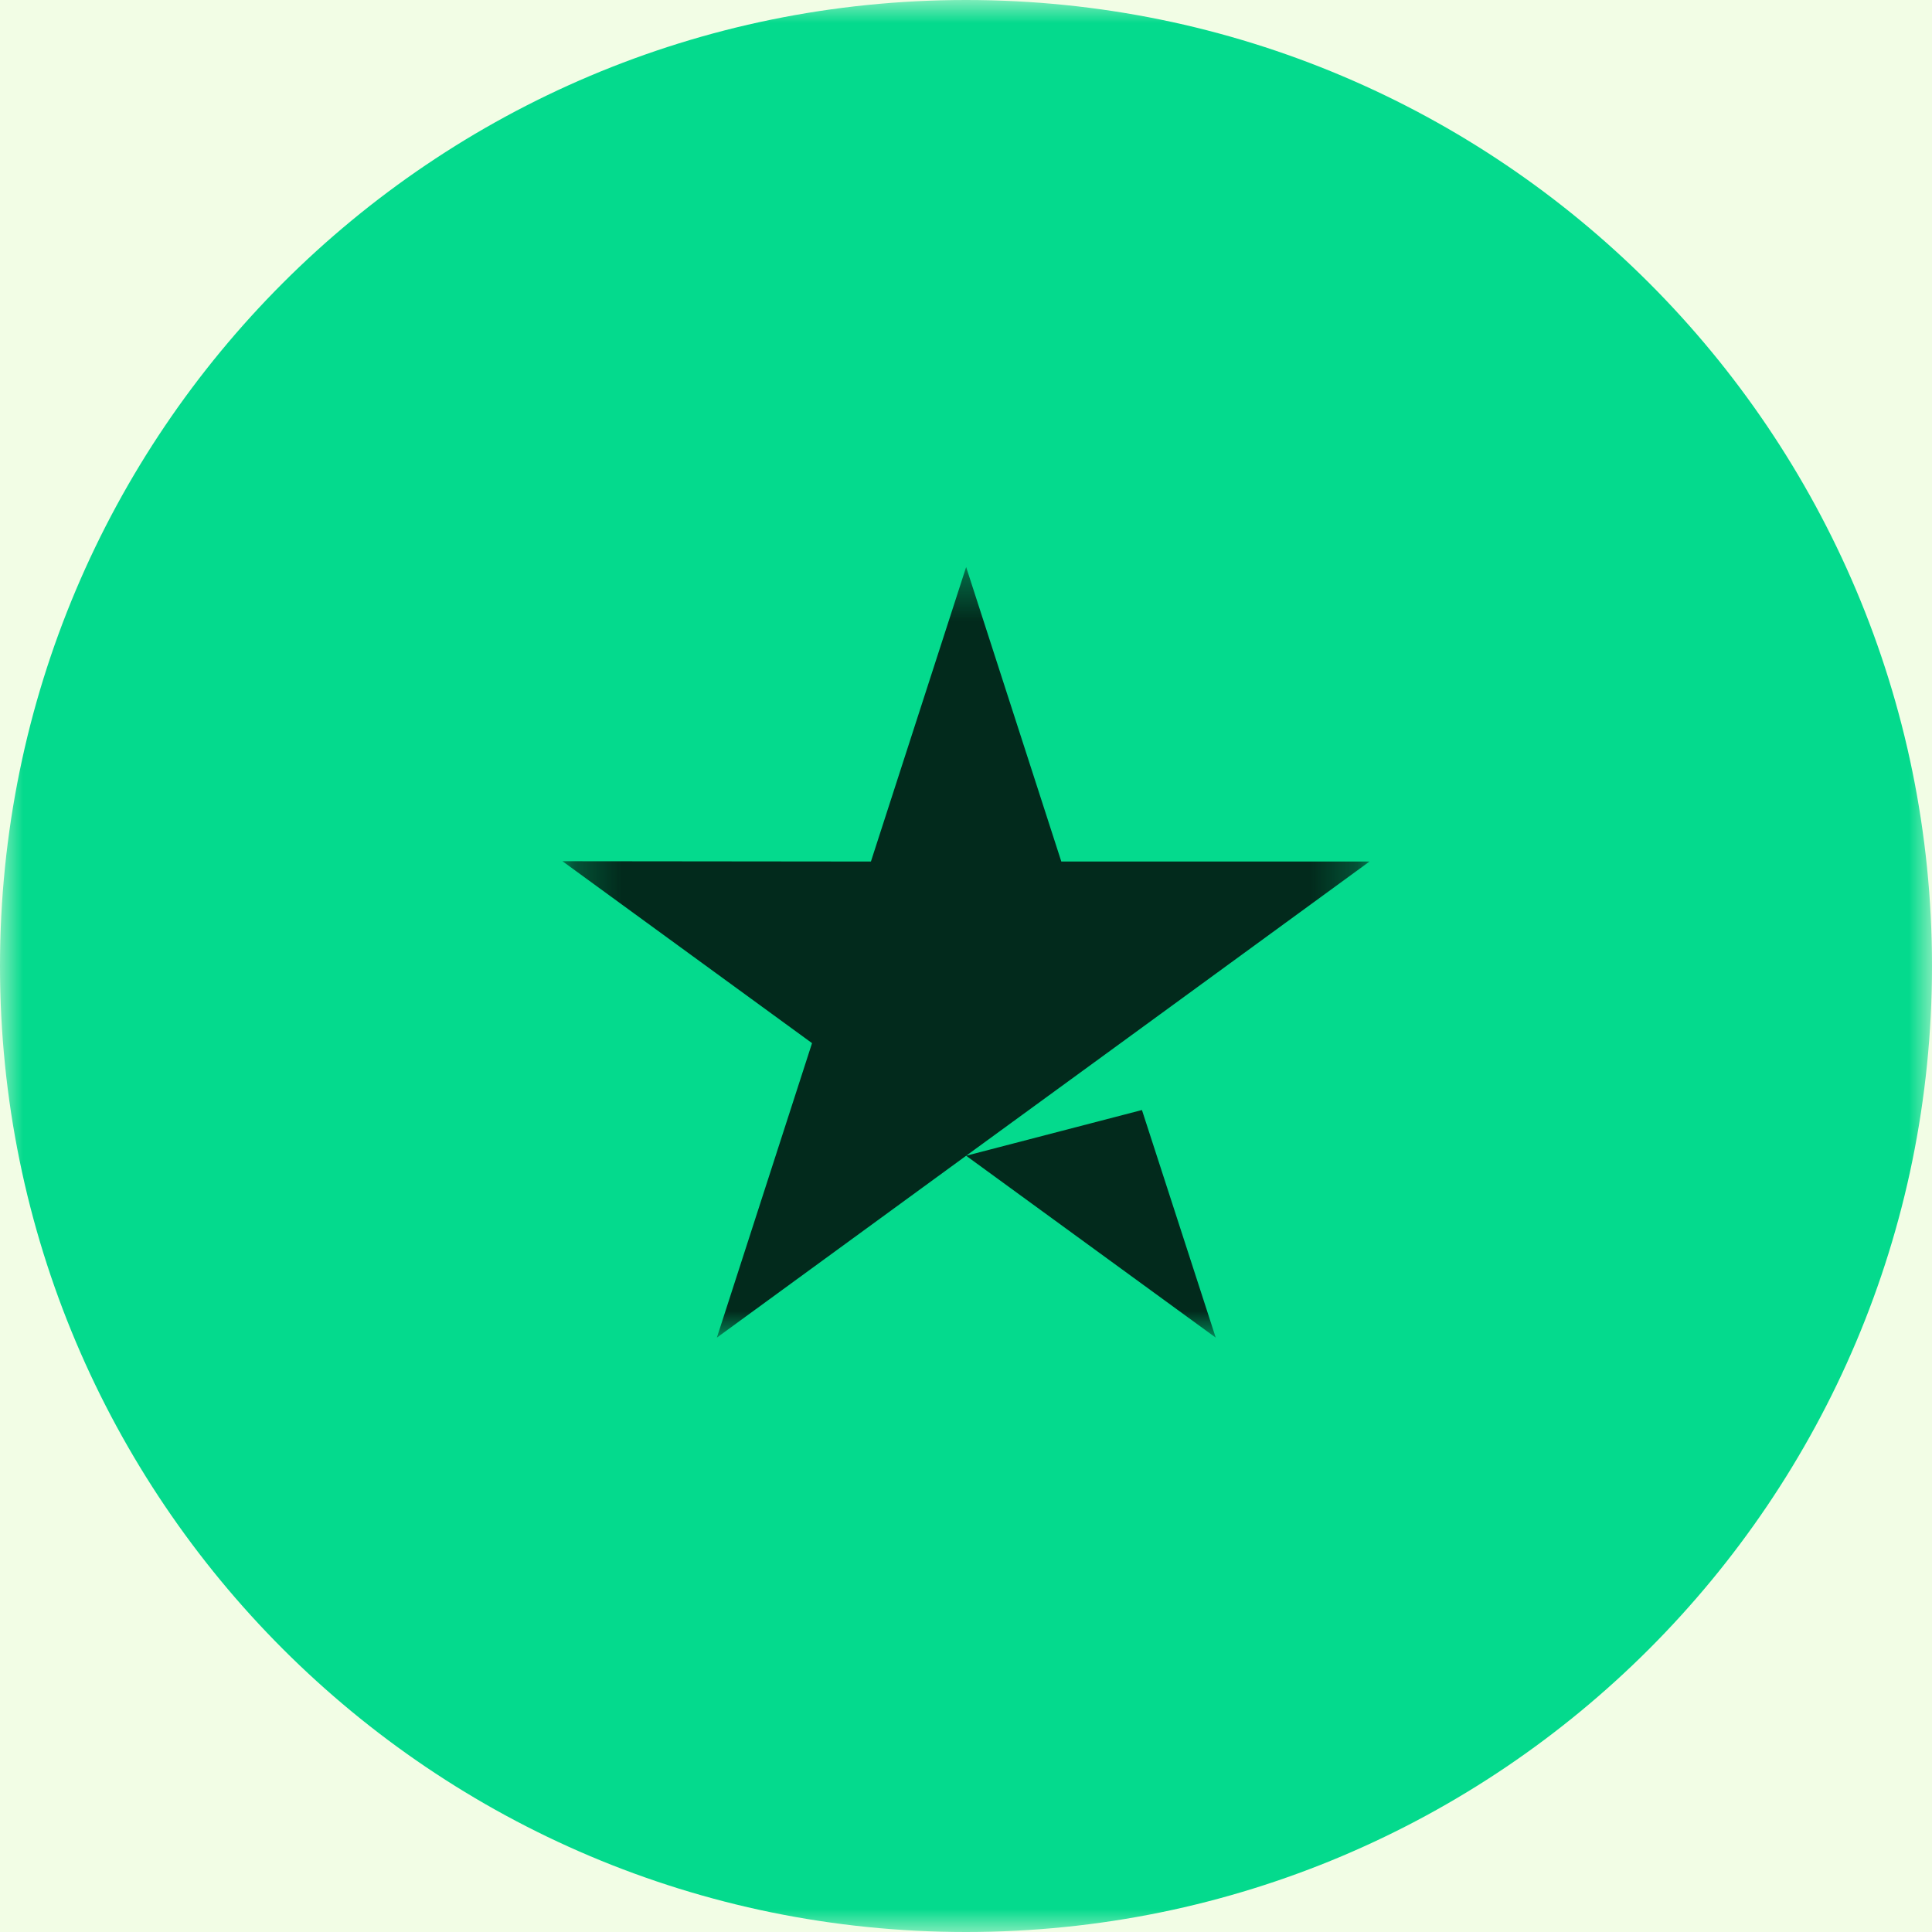
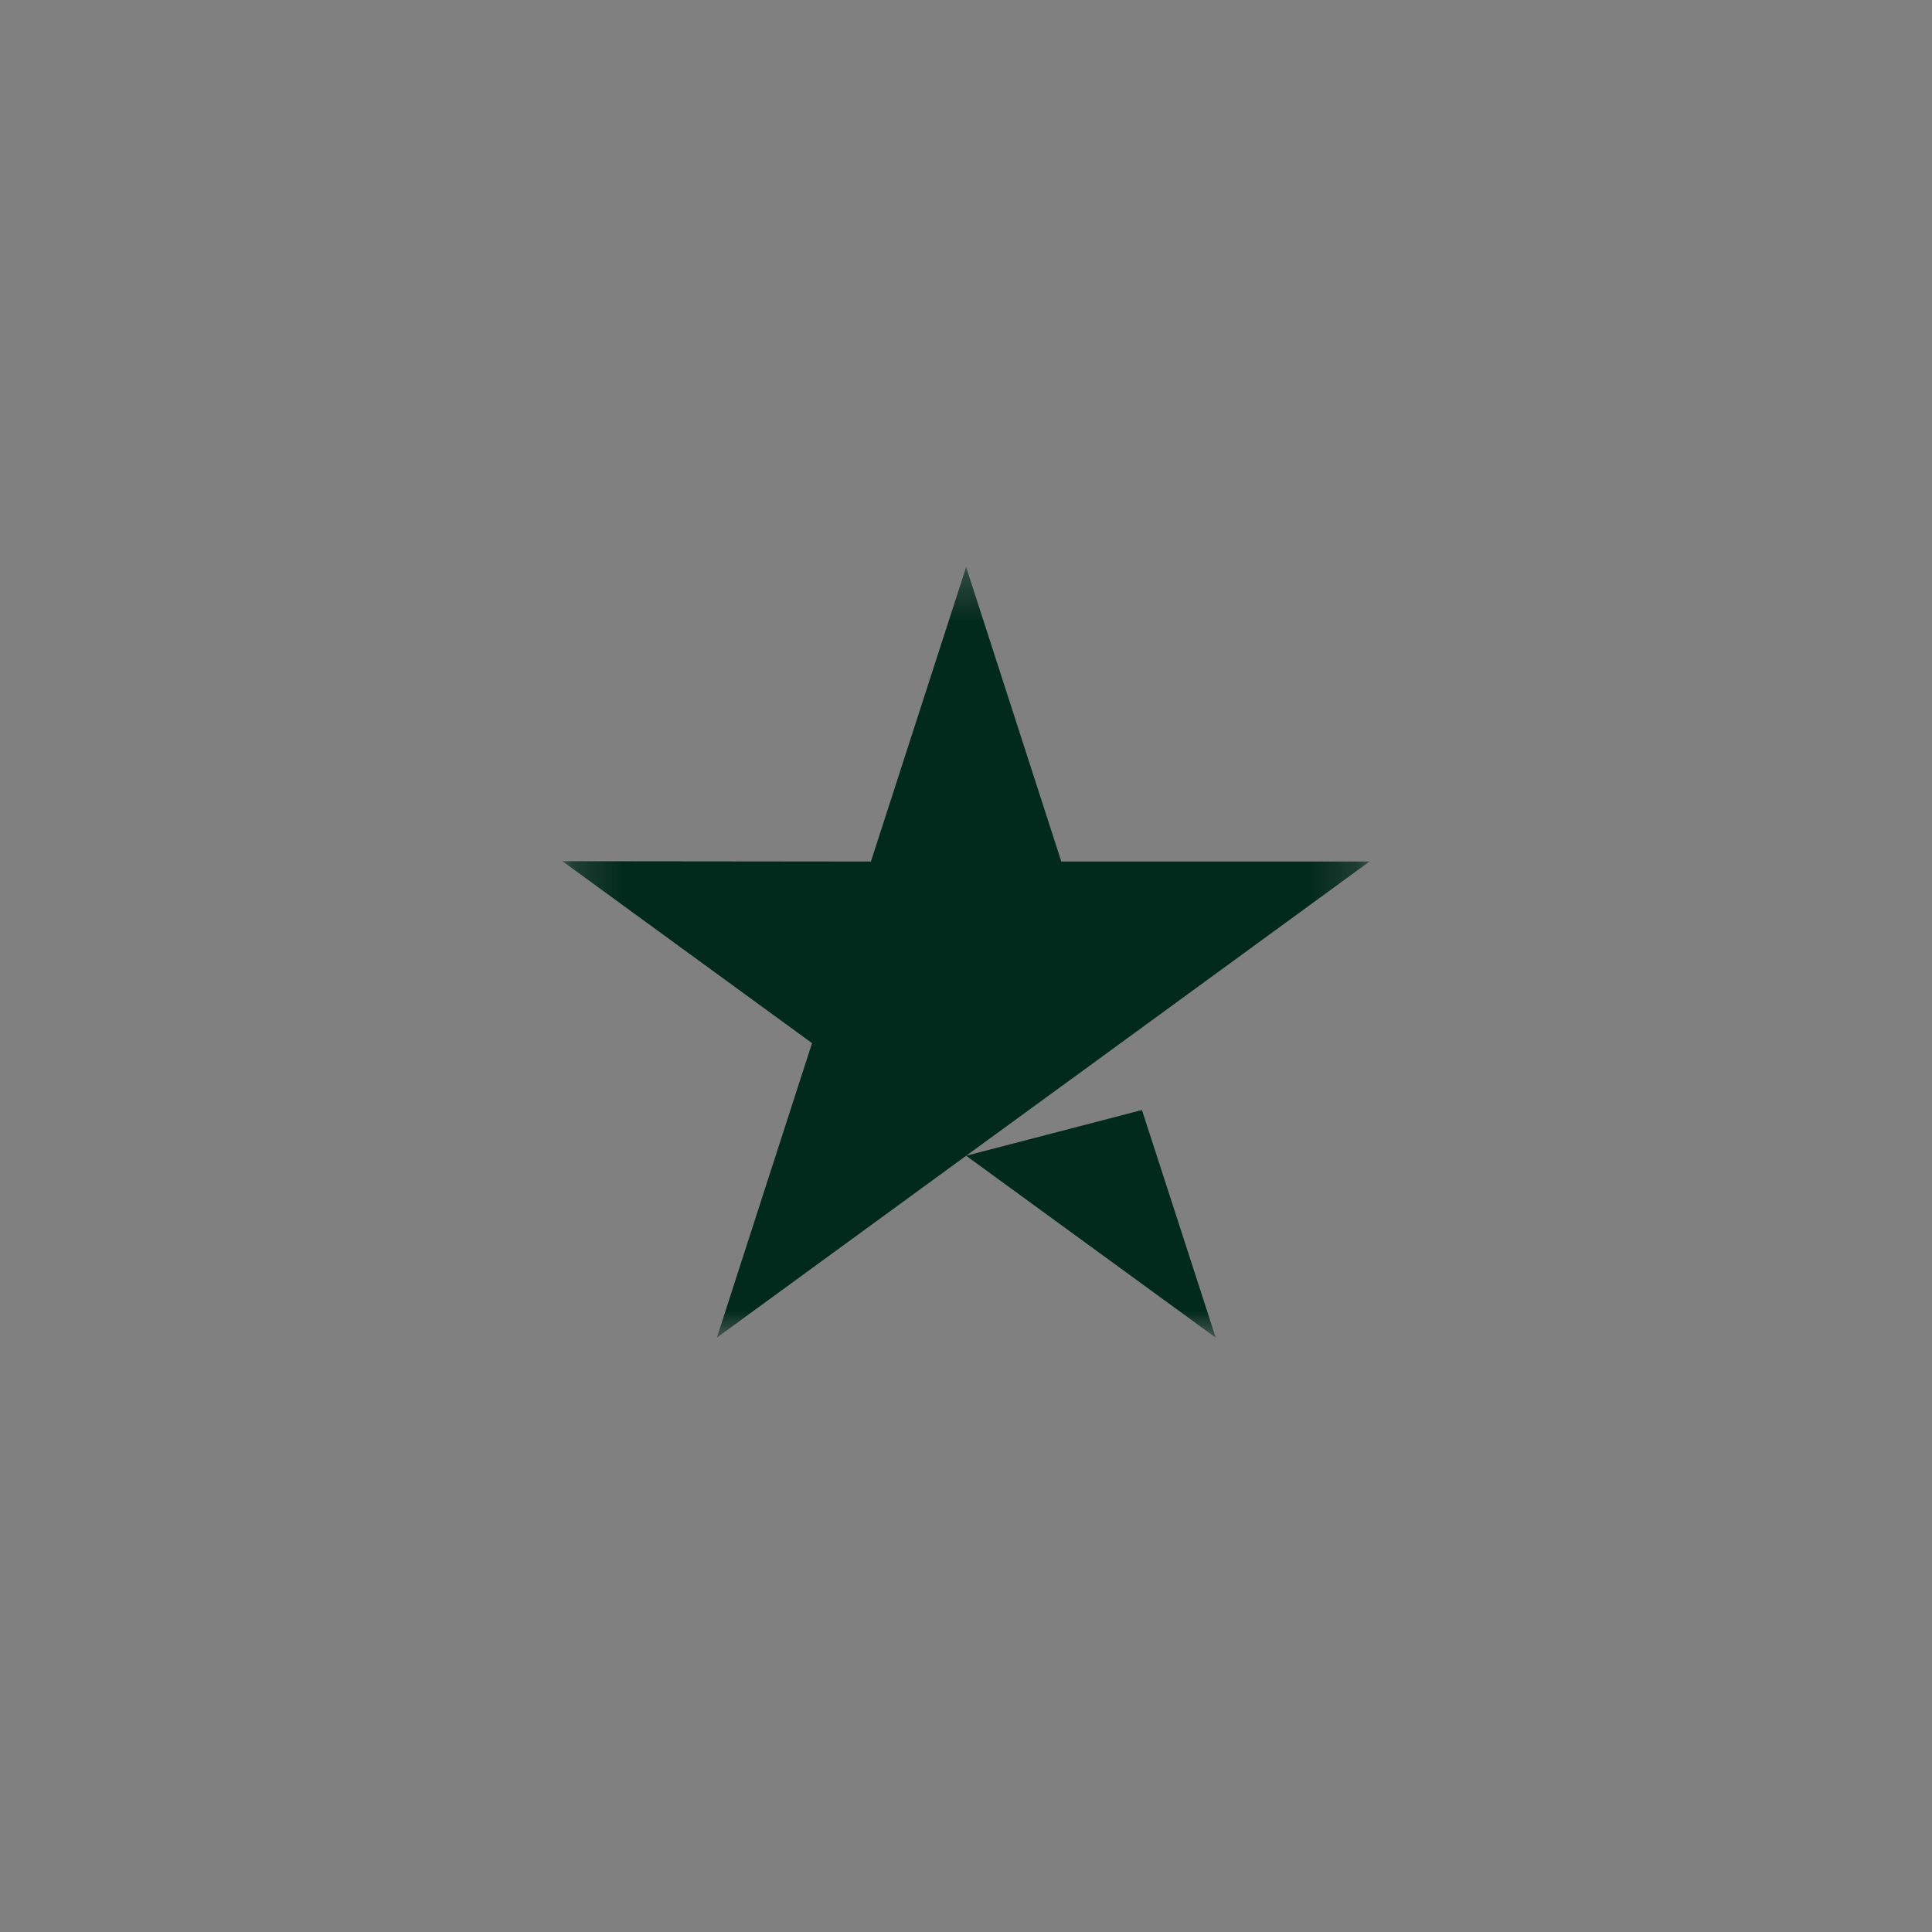
<svg xmlns="http://www.w3.org/2000/svg" width="42" height="42" viewBox="0 0 42 42" fill="none">
  <rect x="0" y="0" width="42" height="42" fill="#808080" stroke="none" />
  <g clip-path="url(#clip0_23_2)">
-     <rect width="42" height="42" fill="#F2FDE5" />
    <mask id="mask0_23_2" style="mask-type:luminance" maskUnits="userSpaceOnUse" x="0" y="0" width="42" height="42">
      <path d="M42 0H0V42H42V0Z" fill="white" />
    </mask>
    <g mask="url(#mask0_23_2)">
-       <path d="M21 42C32.598 42 42 32.598 42 21C42 9.402 32.598 0 21 0C9.402 0 0 9.402 0 21C0 32.598 9.402 42 21 42Z" fill="#04DA8D" />
      <mask id="mask1_23_2" style="mask-type:luminance" maskUnits="userSpaceOnUse" x="12" y="12" width="18" height="18">
        <path d="M29.772 12.327H12.227V29.079H29.772V12.327Z" fill="white" />
      </mask>
      <g mask="url(#mask1_23_2)">
        <path d="M21.003 25.125L24.825 24.131L26.429 29.079L21.003 25.125ZM29.772 18.729H23.072L21.003 12.327L18.933 18.729L12.227 18.722L17.653 22.677L15.584 29.079L21.003 25.125L24.353 22.683L29.772 18.729Z" fill="#022A1C" />
      </g>
    </g>
  </g>
  <defs>
    <clipPath id="clip0_23_2">
      <rect width="42" height="42" fill="white" />
    </clipPath>
  </defs>
</svg>